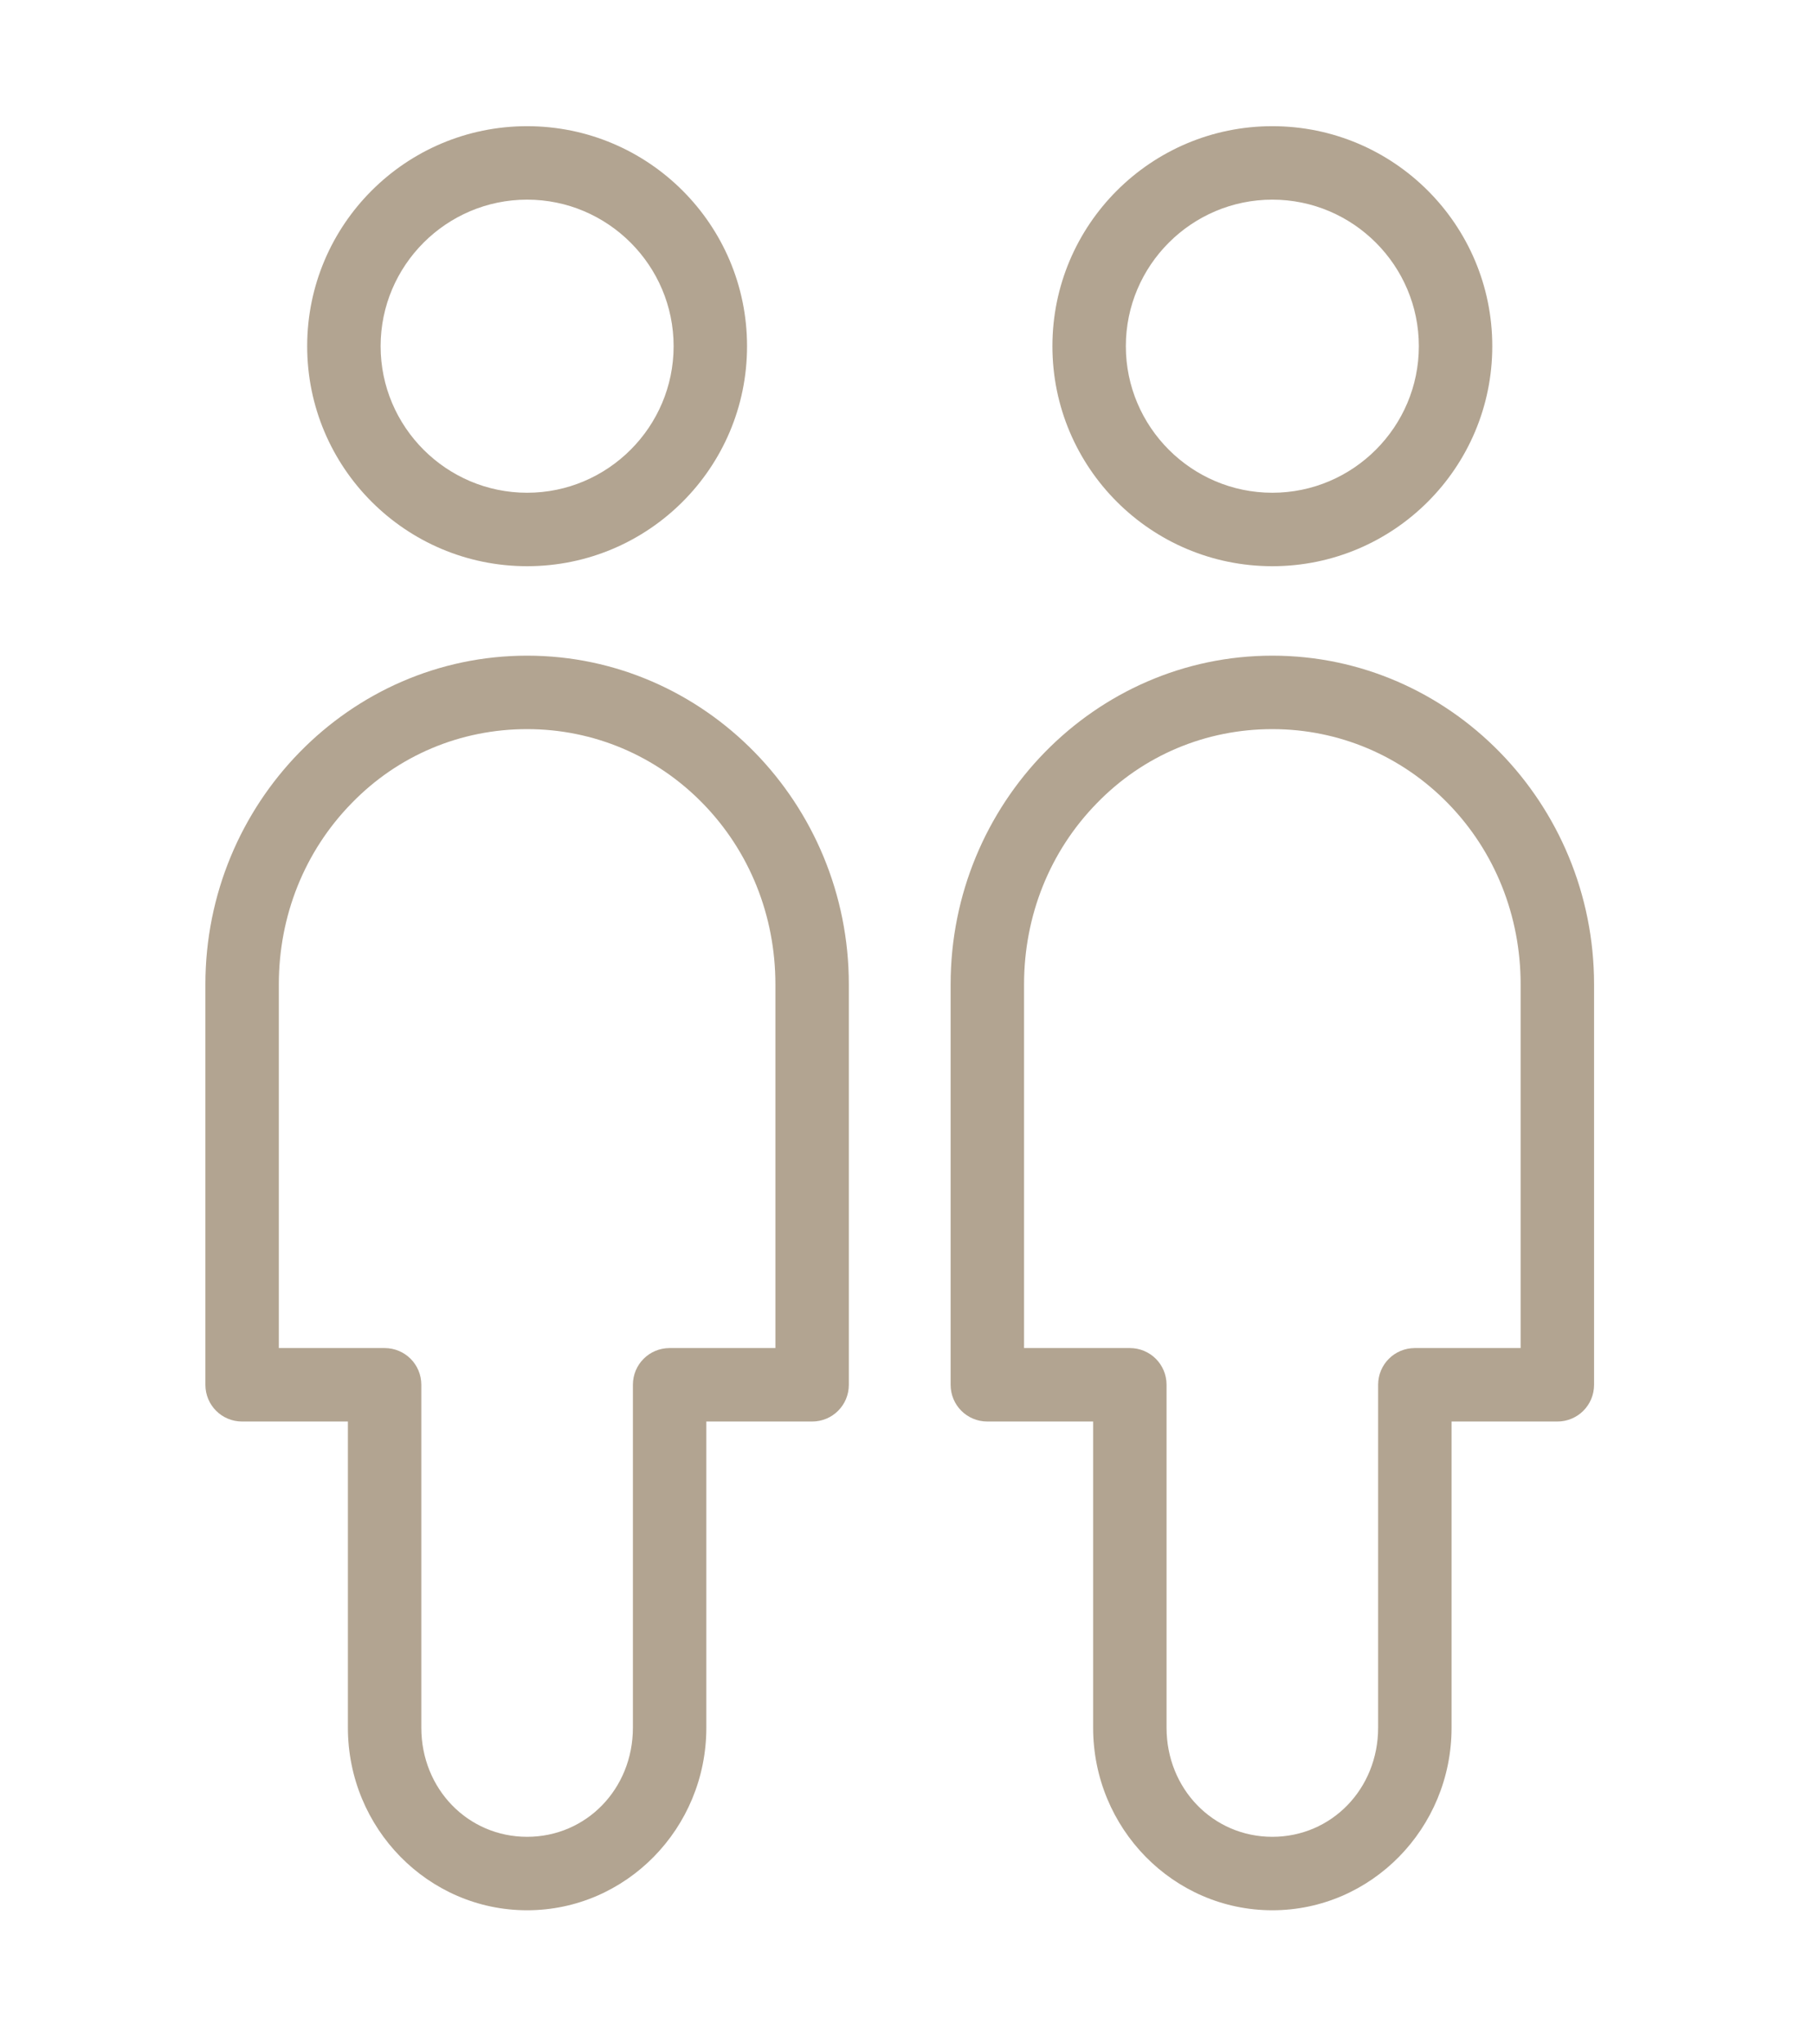
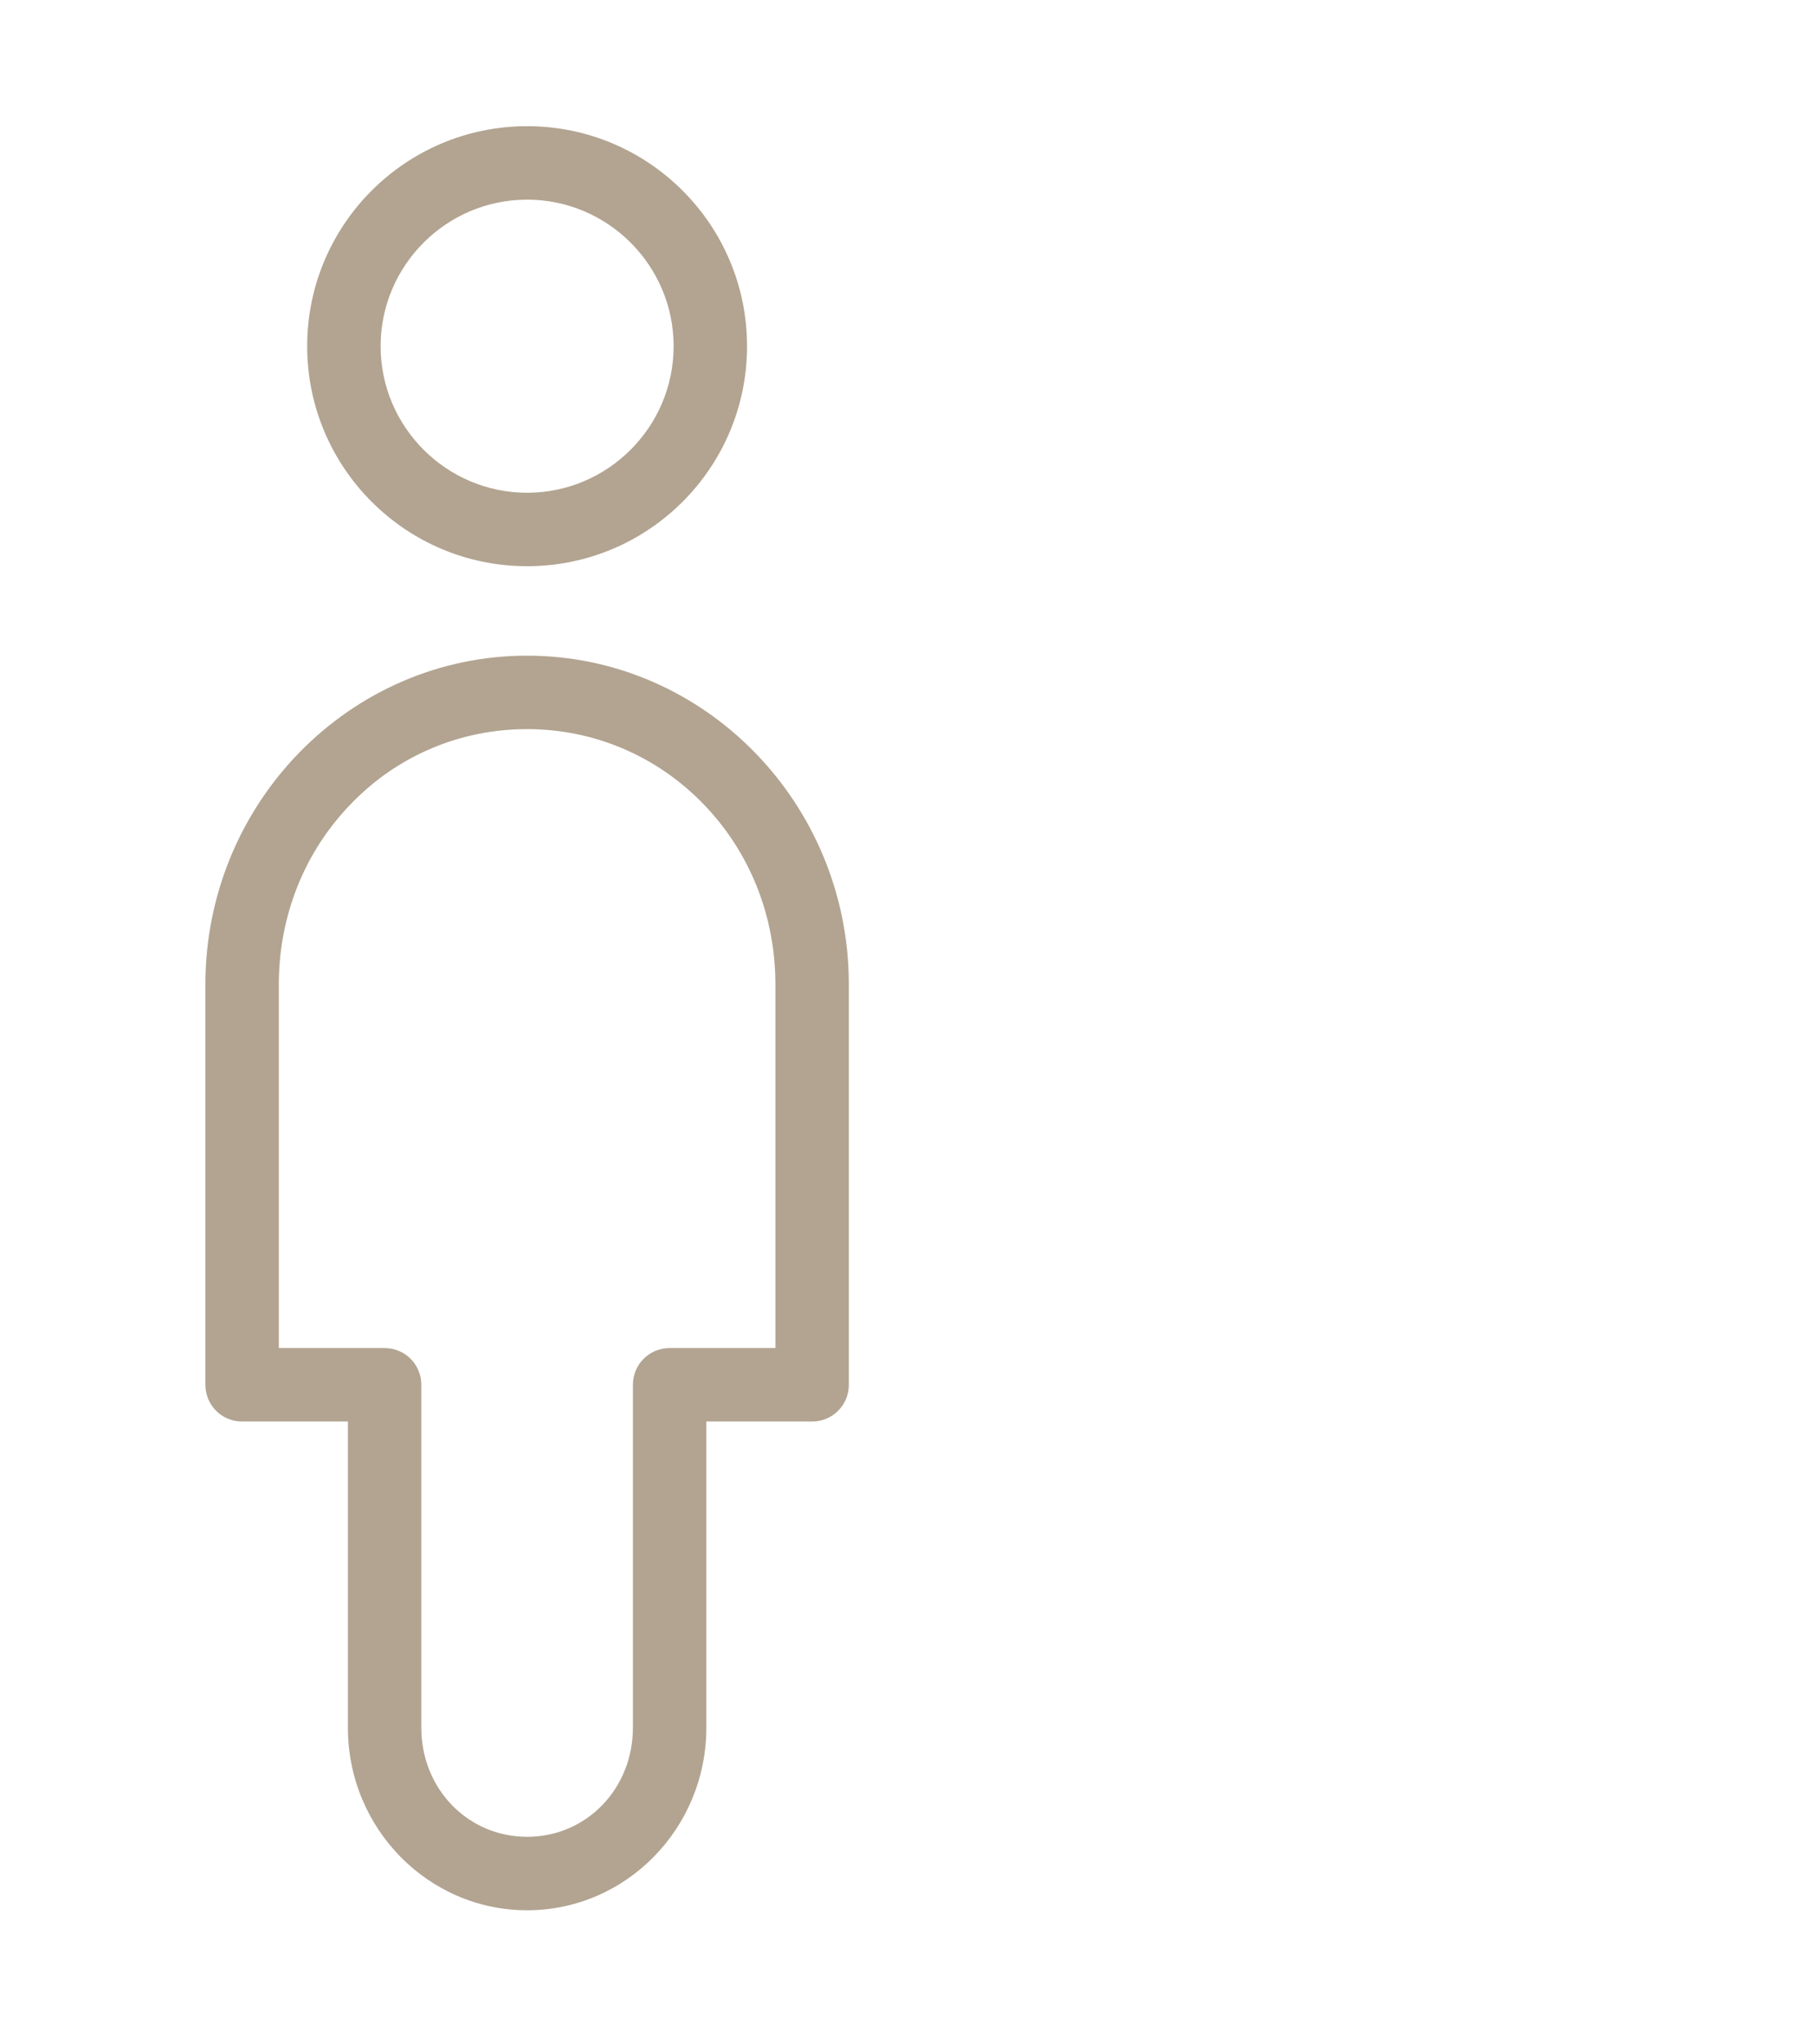
<svg xmlns="http://www.w3.org/2000/svg" version="1.1" id="Livello_1" x="0px" y="0px" viewBox="0 0 499 562" style="enable-background:new 0 0 499 562;" xml:space="preserve">
  <style type="text/css">
	.st0{fill:#B2A491;}
</style>
  <g>
-     <path class="st0" d="M350,180.3c-48.8,0-88.5,40.6-88.5,90.4v110.1c0,5.6,4.5,10.1,10.1,10.1h29.1v84.2c0,27.7,22.1,50.2,49.3,50.2   c27.2,0,49.3-22.5,49.3-50.2v-84.2h29.1c5.6,0,10.1-4.5,10.1-10.1V270.7C438.5,220.9,398.8,180.3,350,180.3z M310.8,370.7h-29.1   v-100c0-18.9,7.1-36.6,20-49.8c12.8-13.2,30-20.4,48.3-20.4c18.3,0,35.5,7.3,48.3,20.4c12.9,13.2,20,30.9,20,49.8v100h-29.1   c-5.6,0-10.1,4.5-10.1,10.1v94.3c0,16.8-12.8,30-29.1,30s-29.1-13.2-29.1-30v-94.3C320.9,375.2,316.4,370.7,310.8,370.7z" />
-     <path class="st0" d="M350,155.7c33.4,0,60.5-27.1,60.5-60.5S383.4,34.7,350,34.7c-33.4,0-60.5,27.1-60.5,60.5   S316.6,155.7,350,155.7z M350,54.9c22.2,0,40.3,18.1,40.3,40.3c0,22.2-18.1,40.3-40.3,40.3c-22.2,0-40.3-18.1-40.3-40.3   C309.7,73,327.8,54.9,350,54.9z" />
    <path class="st0" d="M145,155.7c33.4,0,60.5-27.1,60.5-60.5S178.4,34.7,145,34.7S84.5,61.8,84.5,95.2S111.6,155.7,145,155.7z    M145,54.9c22.2,0,40.3,18.1,40.3,40.3c0,22.2-18.1,40.3-40.3,40.3c-22.2,0-40.3-18.1-40.3-40.3C104.7,73,122.8,54.9,145,54.9z" />
    <path class="st0" d="M145,180.3c-48.8,0-88.5,40.6-88.5,90.4v110.1c0,5.6,4.5,10.1,10.1,10.1h29.1v84.2c0,27.7,22.1,50.2,49.3,50.2   s49.3-22.5,49.3-50.2v-84.2h29.1c5.6,0,10.1-4.5,10.1-10.1V270.7C233.5,220.9,193.8,180.3,145,180.3z M105.8,370.7H76.7v-100   c0-18.9,7.1-36.6,20-49.8c12.8-13.2,30-20.4,48.3-20.4c18.3,0,35.5,7.3,48.3,20.4c12.9,13.2,20,30.9,20,49.8v100h-29.1   c-5.6,0-10.1,4.5-10.1,10.1v94.3c0,16.8-12.8,30-29.1,30s-29.1-13.2-29.1-30v-94.3C115.9,375.2,111.4,370.7,105.8,370.7z" />
  </g>
</svg>